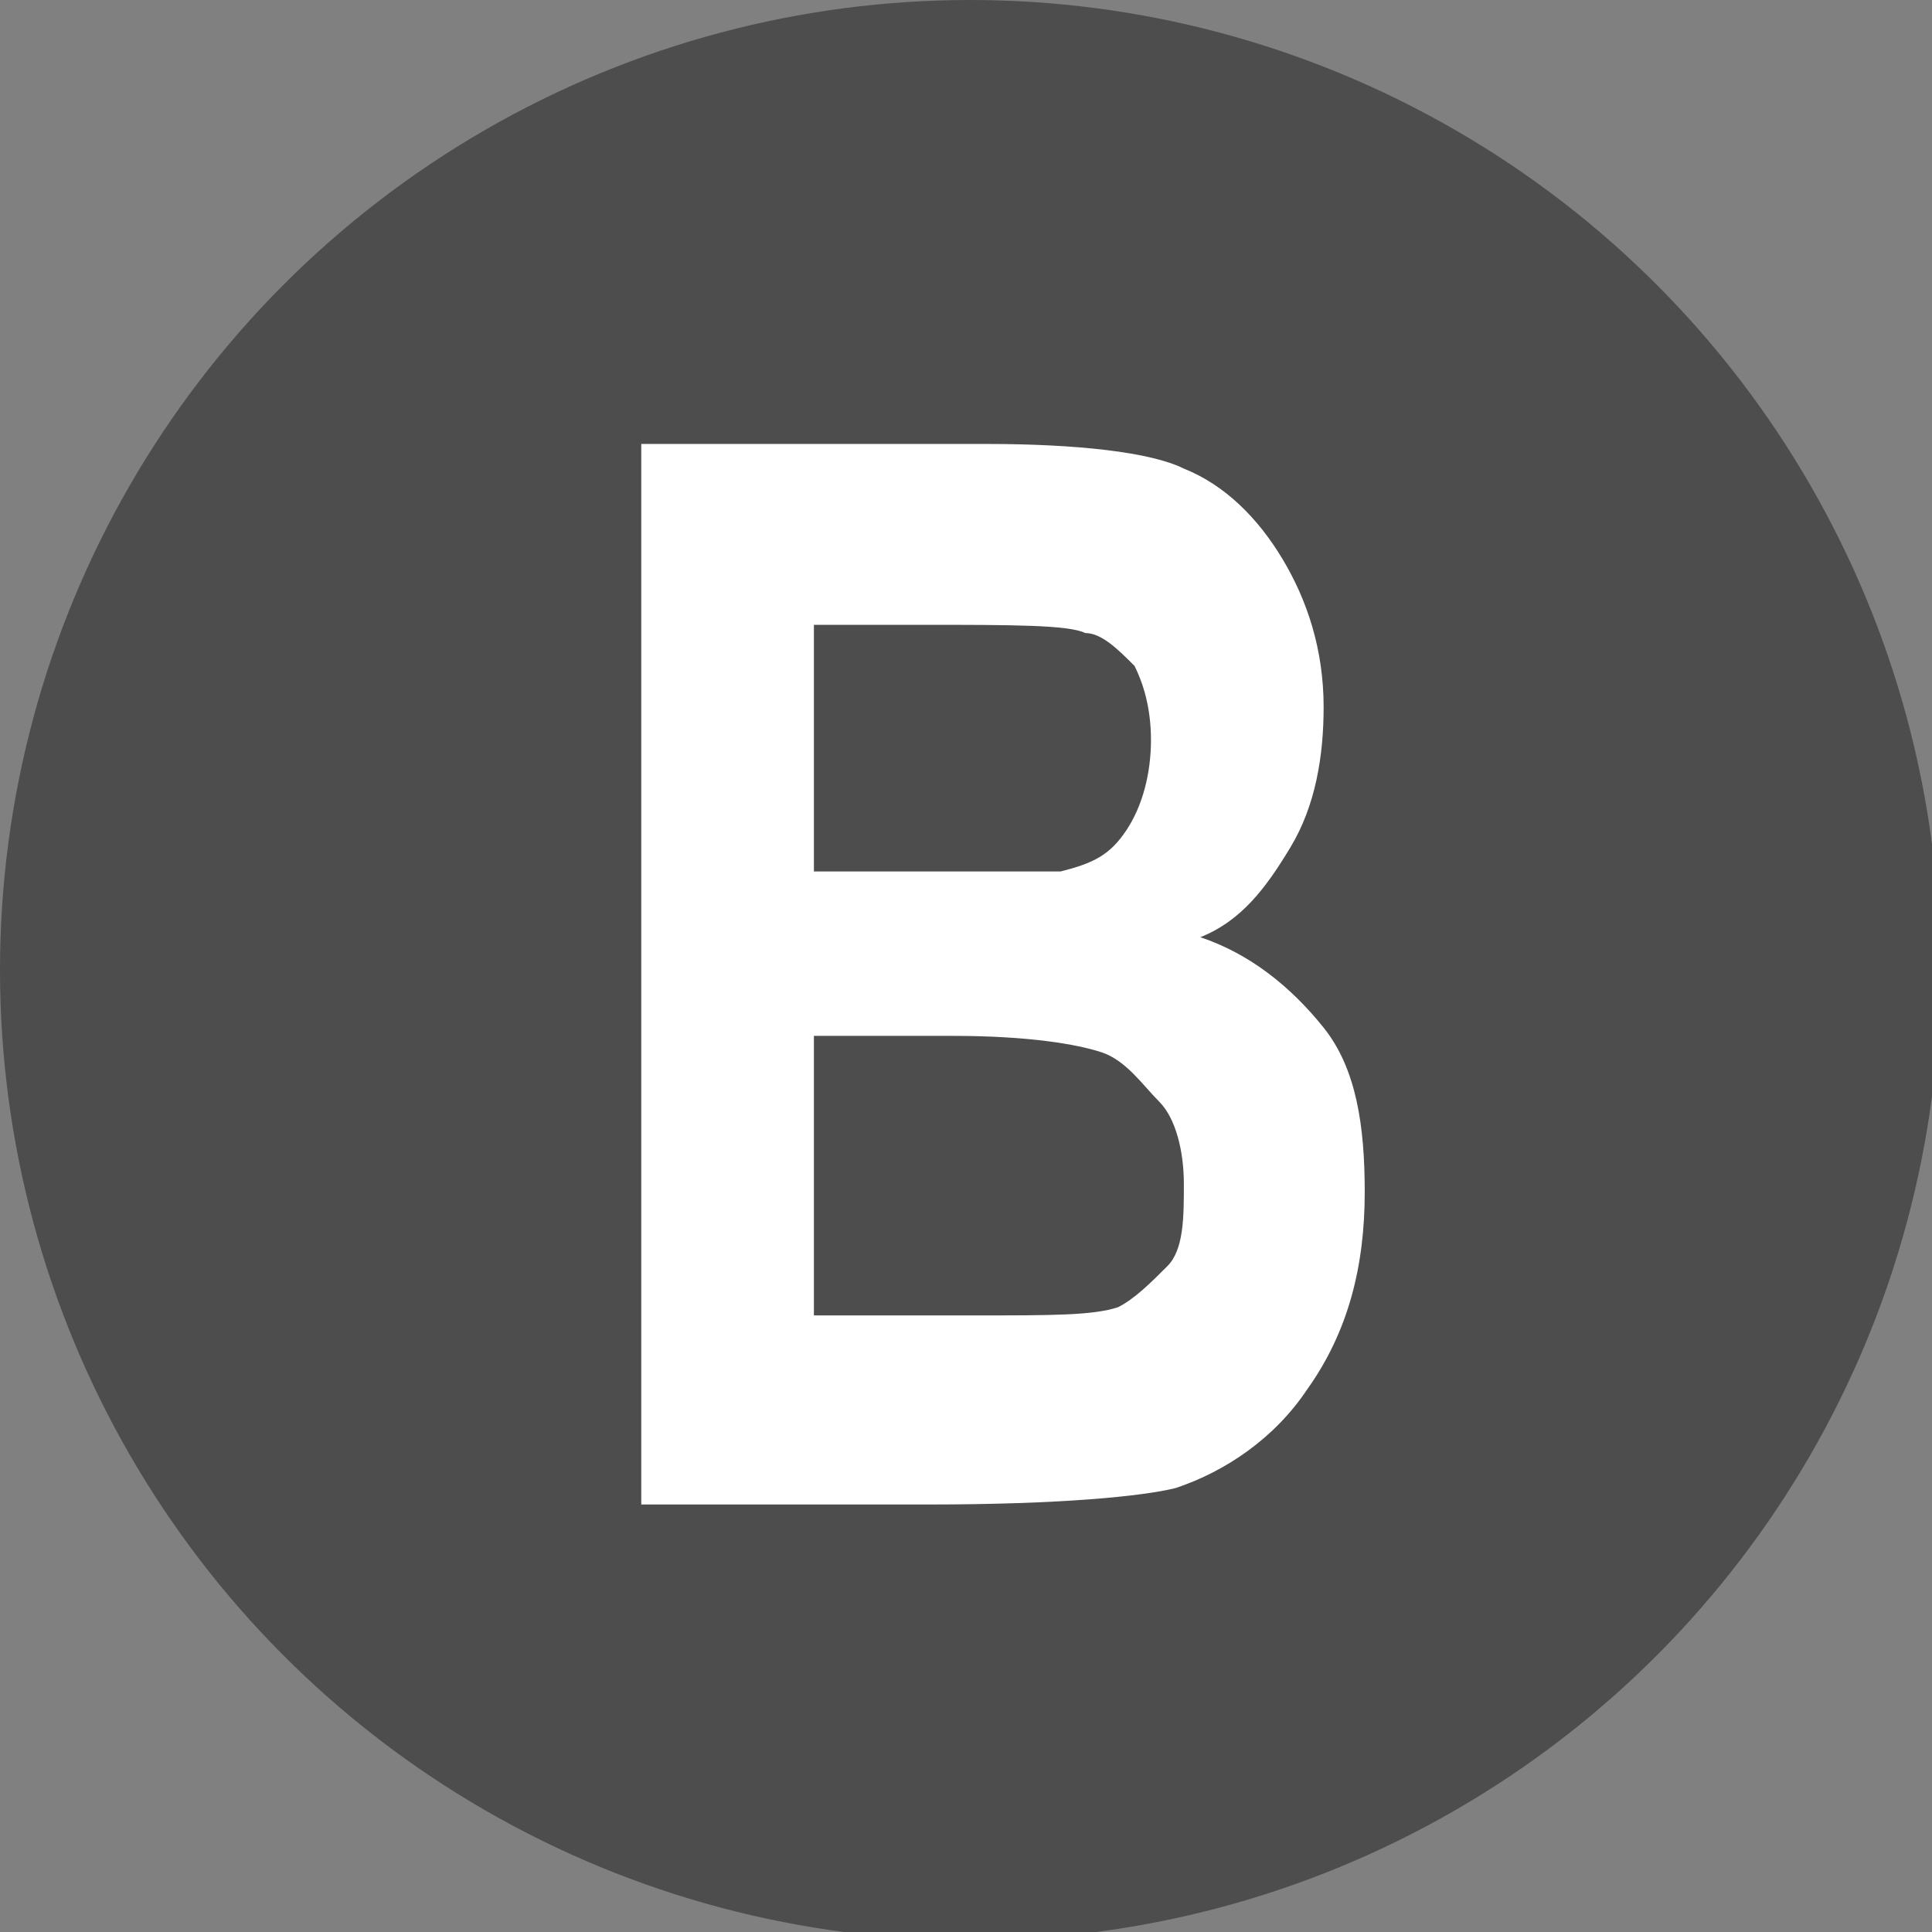
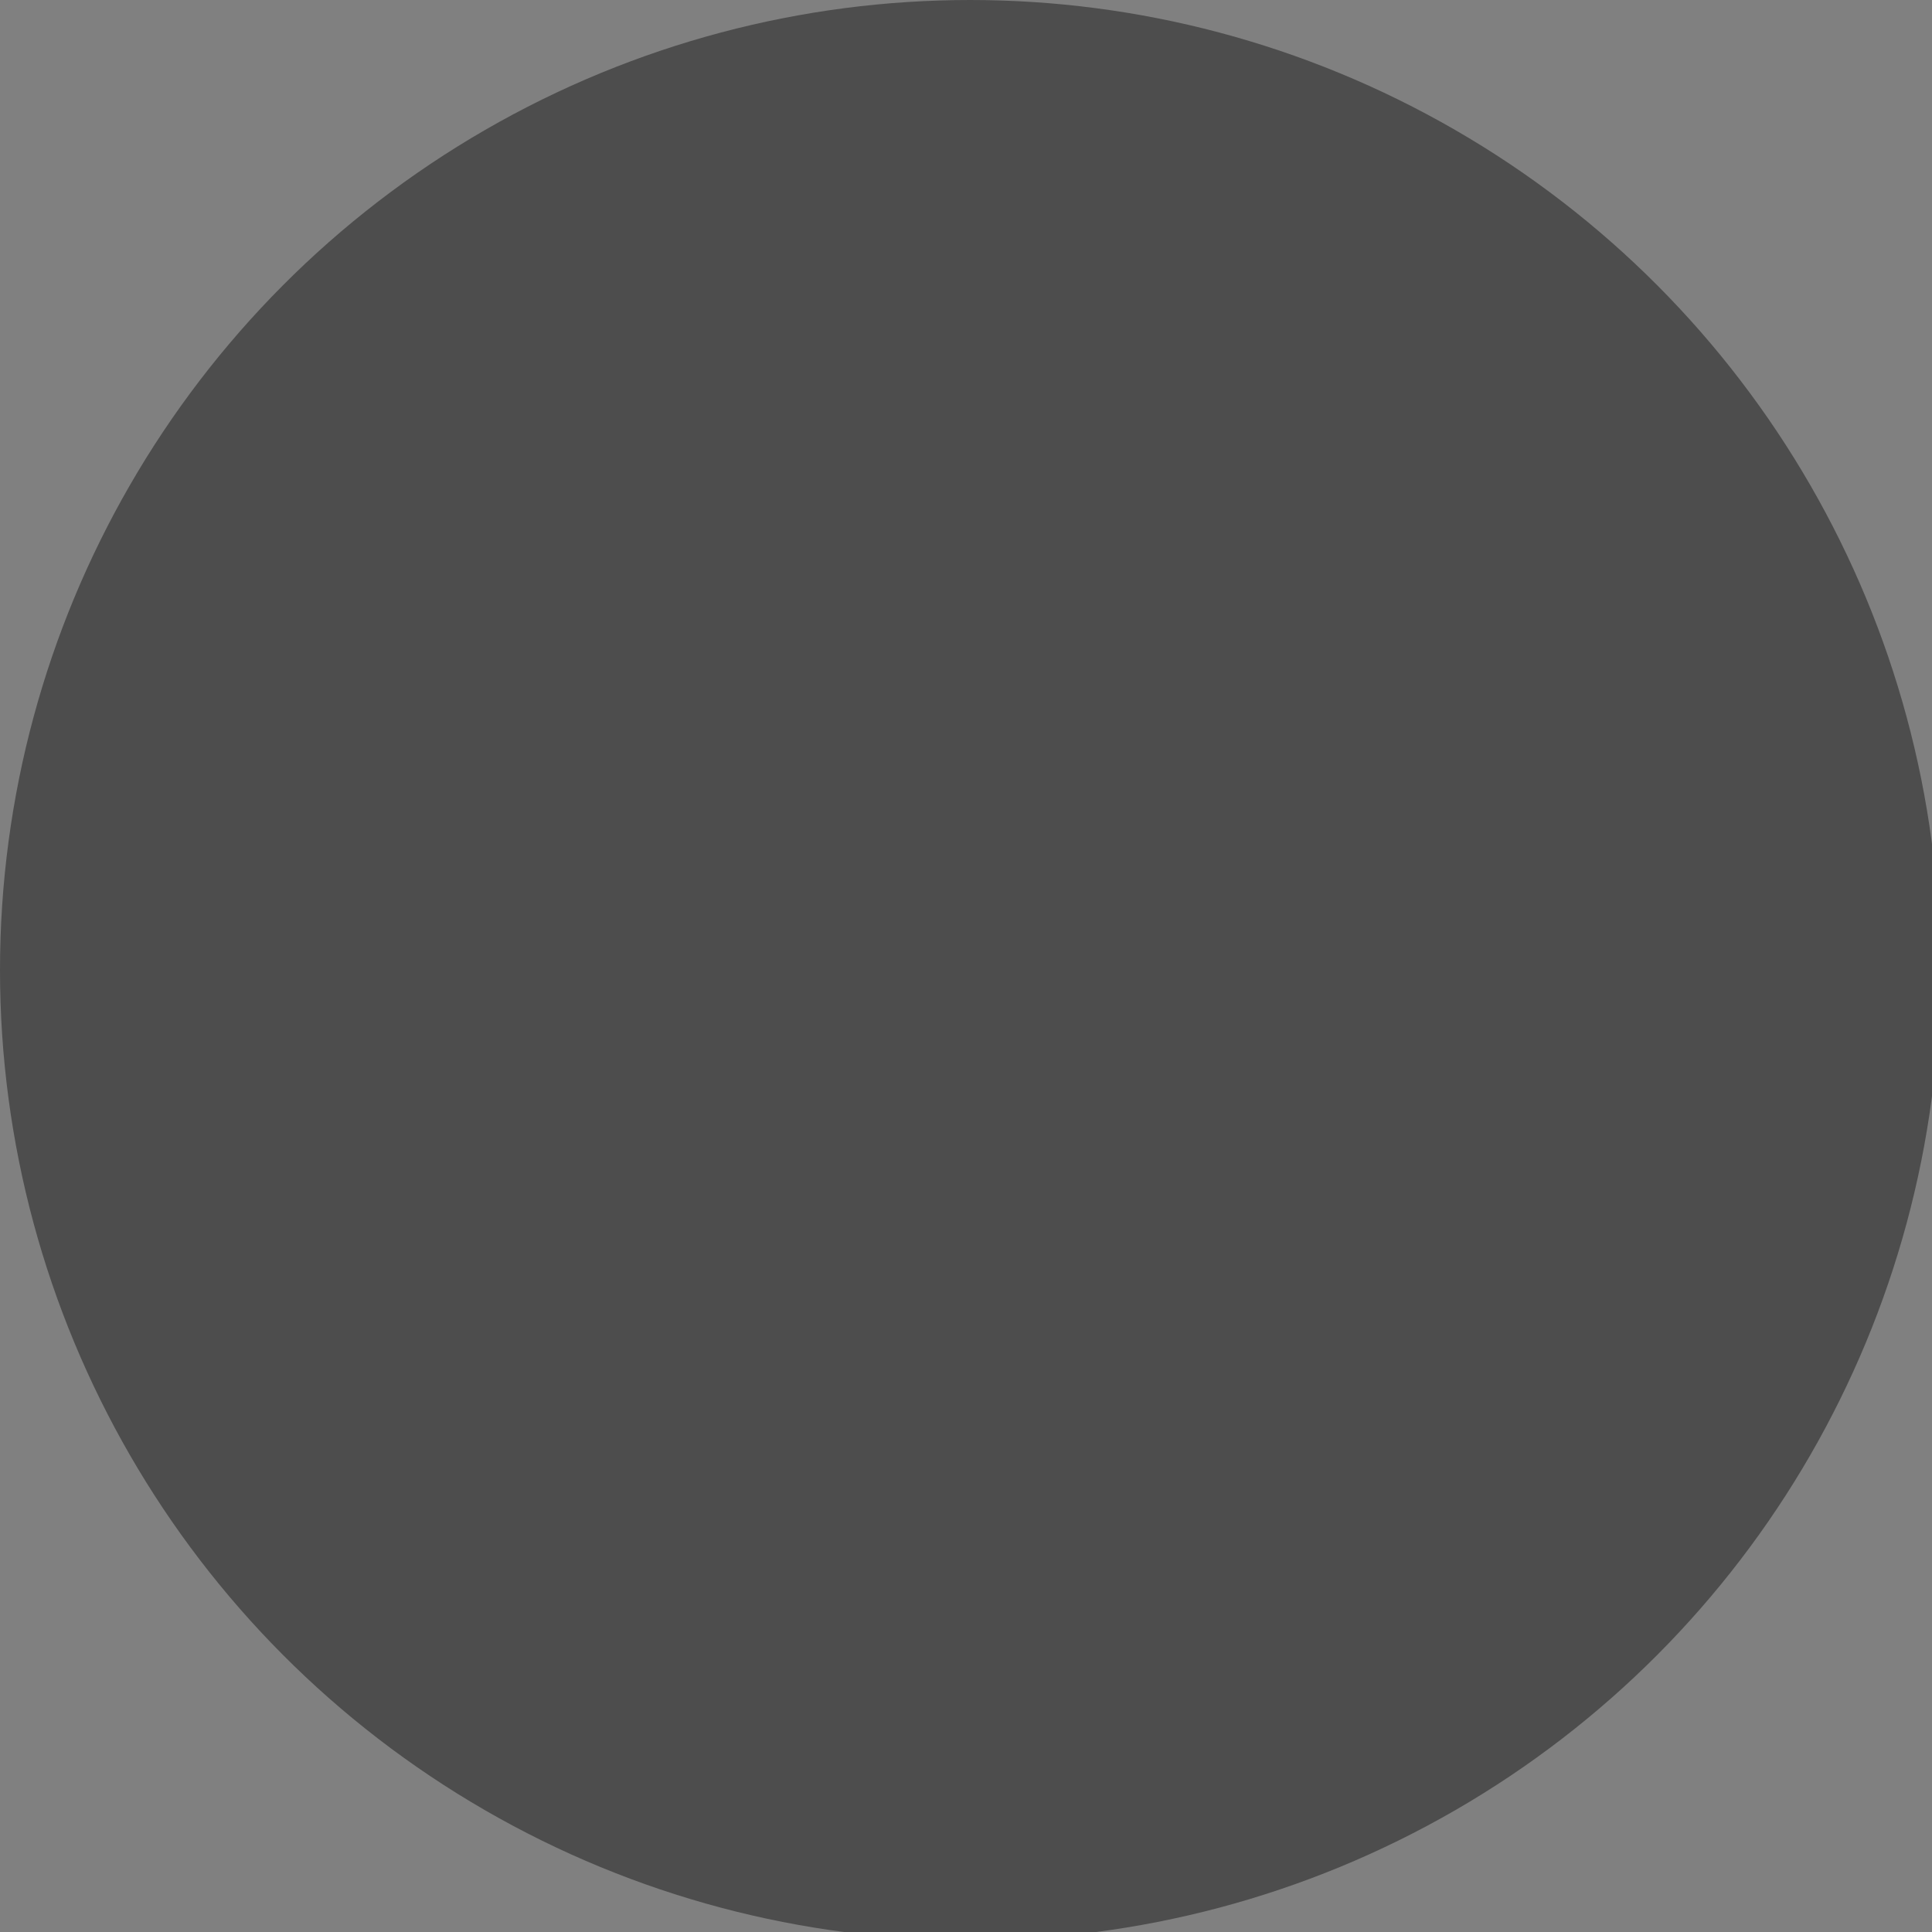
<svg xmlns="http://www.w3.org/2000/svg" version="1.1" id="レイヤー_1" x="0px" y="0px" viewBox="0 0 23.5 23.5" style="enable-background:new 0 0 23.5 23.5;" xml:space="preserve">
  <rect x="0" y="0" width="23.5" height="23.5" fill="#808080" stroke="none" />
  <style type="text/css">
	.st0{fill:#4D4D4D;}
	.st1{fill:#FFFFFF;}
</style>
  <g id="レイヤー_2_2_">
    <g id="レイヤー_1-2_1_">
      <circle class="st0" cx="11.8" cy="11.8" r="11.8" />
    </g>
  </g>
  <g>
-     <path class="st1" d="M7.8,5.4H12c1.1,0,2,0.1,2.4,0.3c0.5,0.2,0.9,0.6,1.2,1.1c0.3,0.5,0.5,1.1,0.5,1.8c0,0.6-0.1,1.2-0.4,1.7   s-0.6,0.9-1.1,1.1c0.6,0.2,1.1,0.6,1.5,1.1c0.4,0.5,0.5,1.2,0.5,2c0,0.9-0.2,1.7-0.7,2.4c-0.4,0.6-1,1-1.6,1.2   c-0.4,0.1-1.4,0.2-3,0.2H7.8V5.4z M9.9,7.6v3h1.4c0.8,0,1.4,0,1.6,0c0.4-0.1,0.6-0.2,0.8-0.5C13.9,9.8,14,9.4,14,9   c0-0.4-0.1-0.7-0.2-0.9c-0.2-0.2-0.4-0.4-0.6-0.4c-0.2-0.1-0.9-0.1-2-0.1H9.9z M9.9,12.6v3.4h2c0.9,0,1.4,0,1.7-0.1   c0.2-0.1,0.4-0.3,0.6-0.5s0.2-0.6,0.2-1c0-0.4-0.1-0.8-0.3-1s-0.4-0.5-0.7-0.6s-0.9-0.2-1.8-0.2H9.9z" />
-   </g>
+     </g>
</svg>